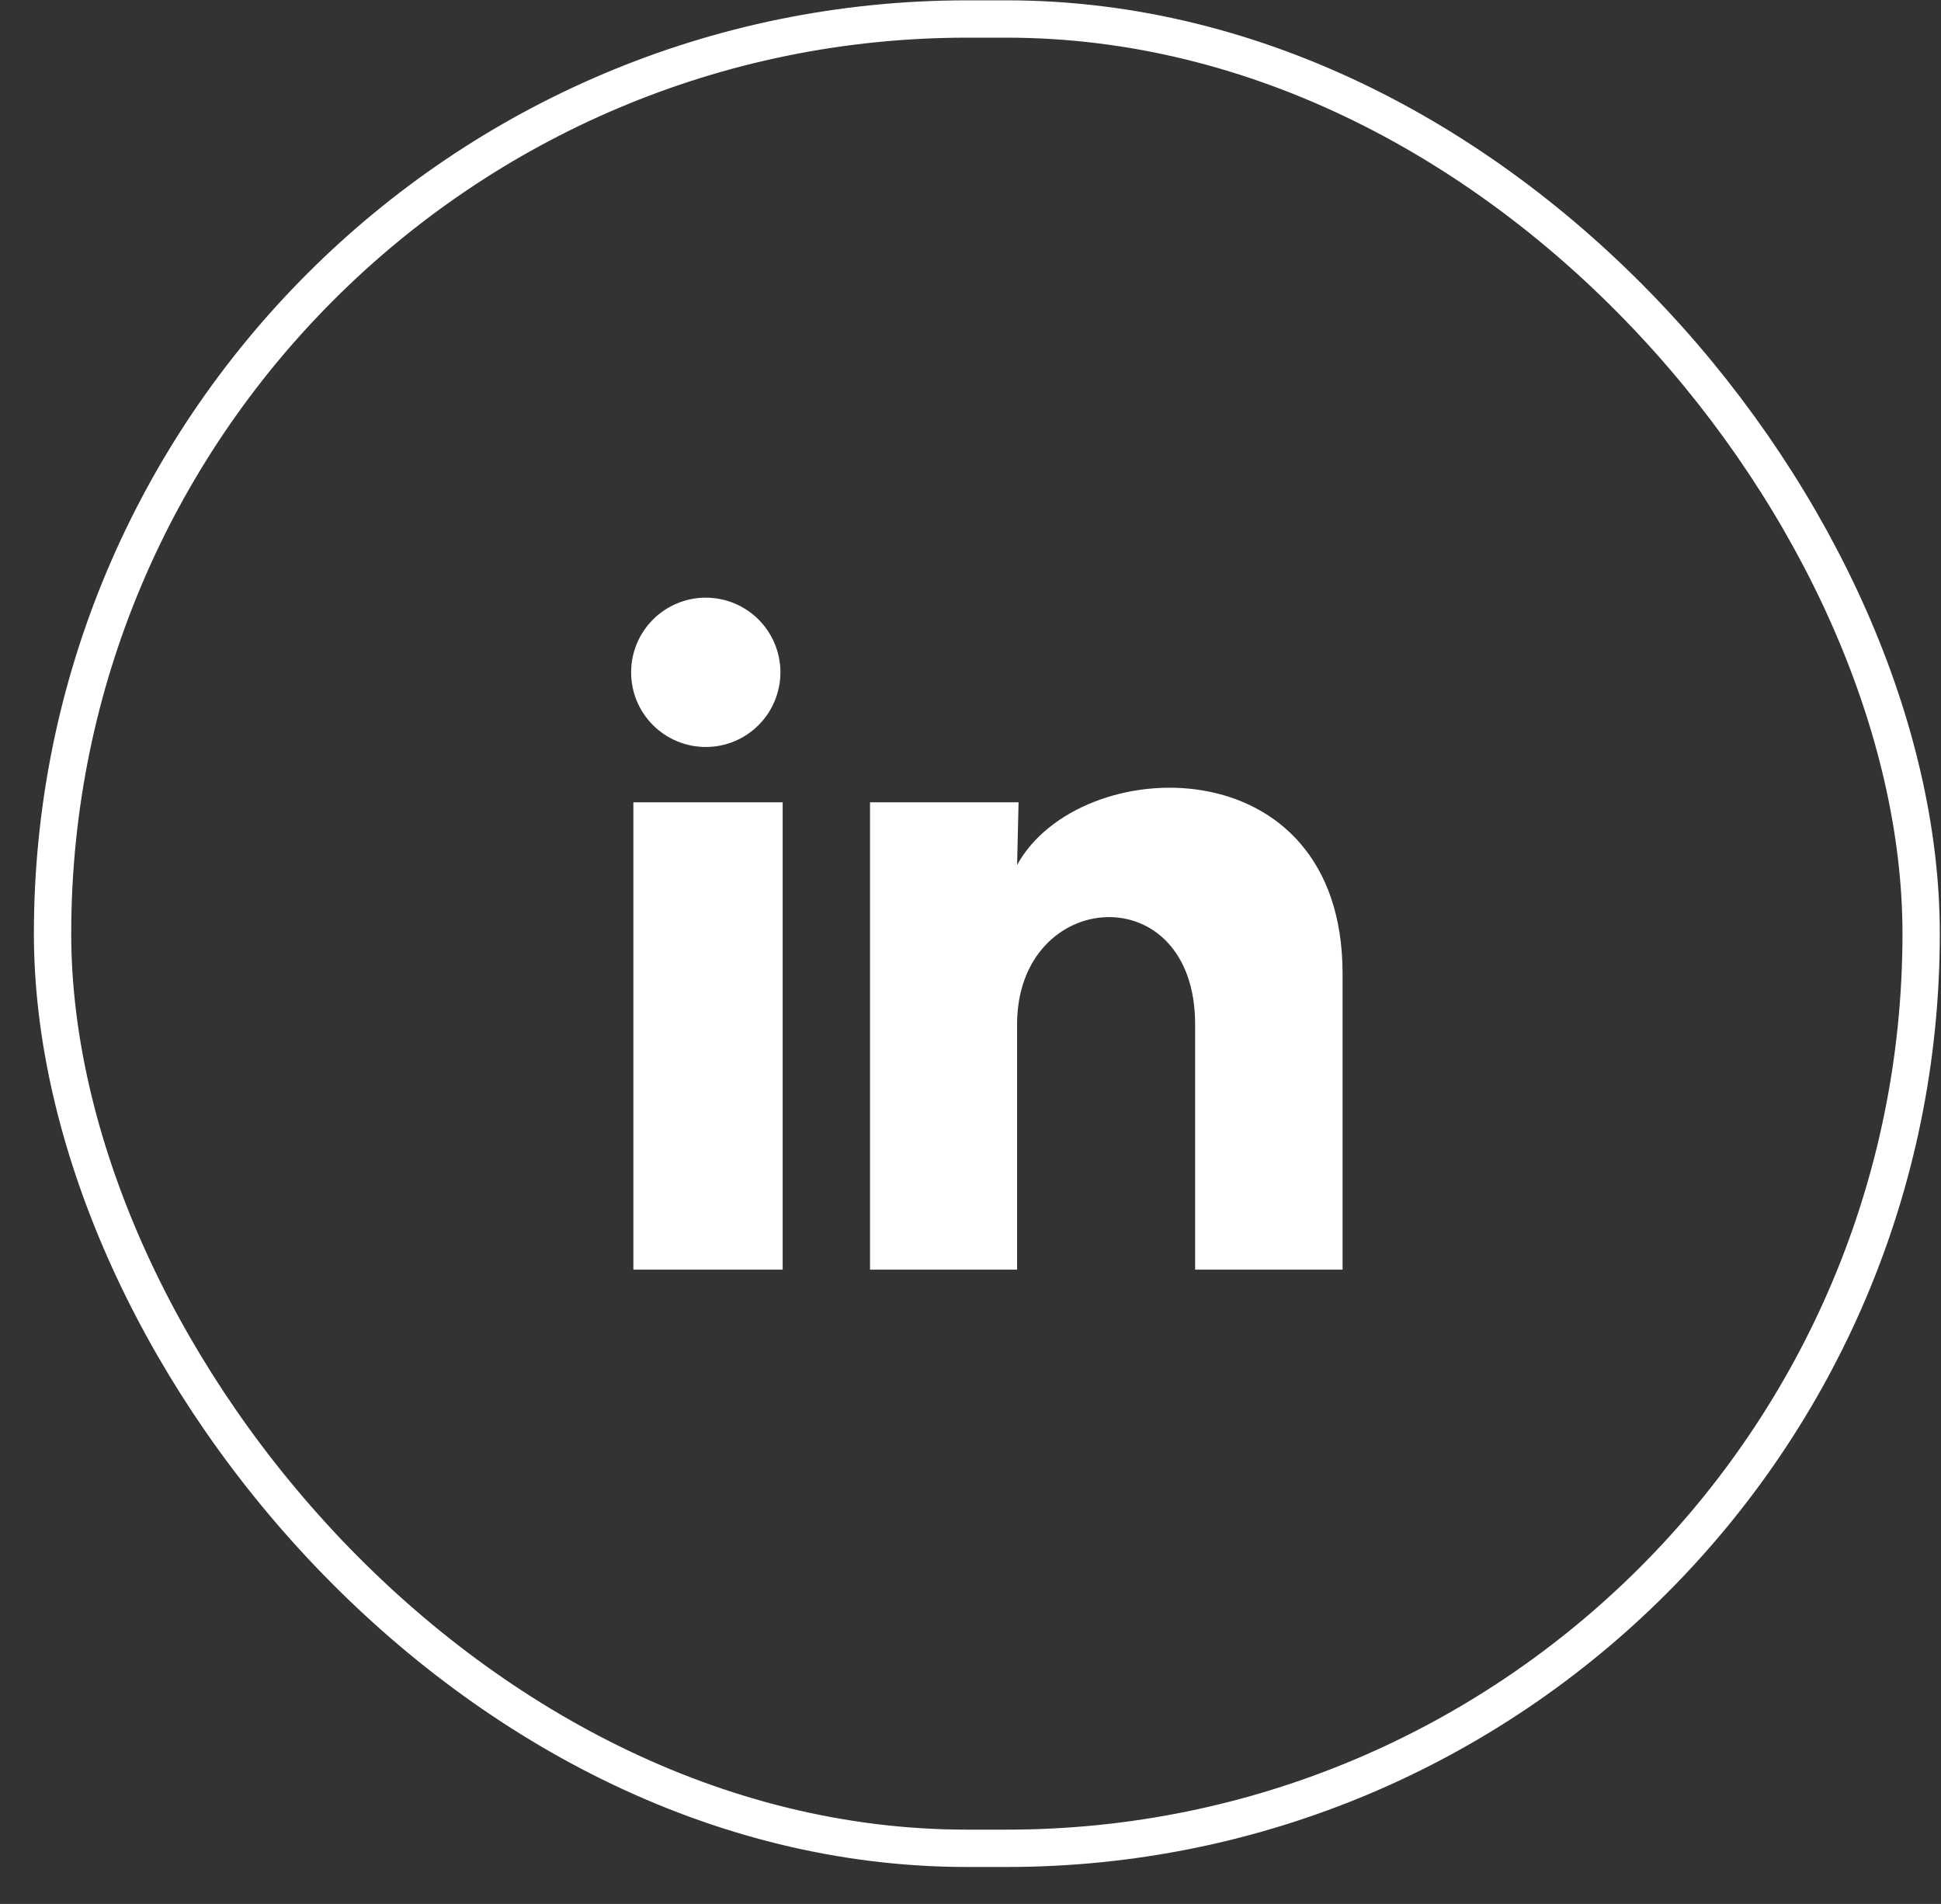
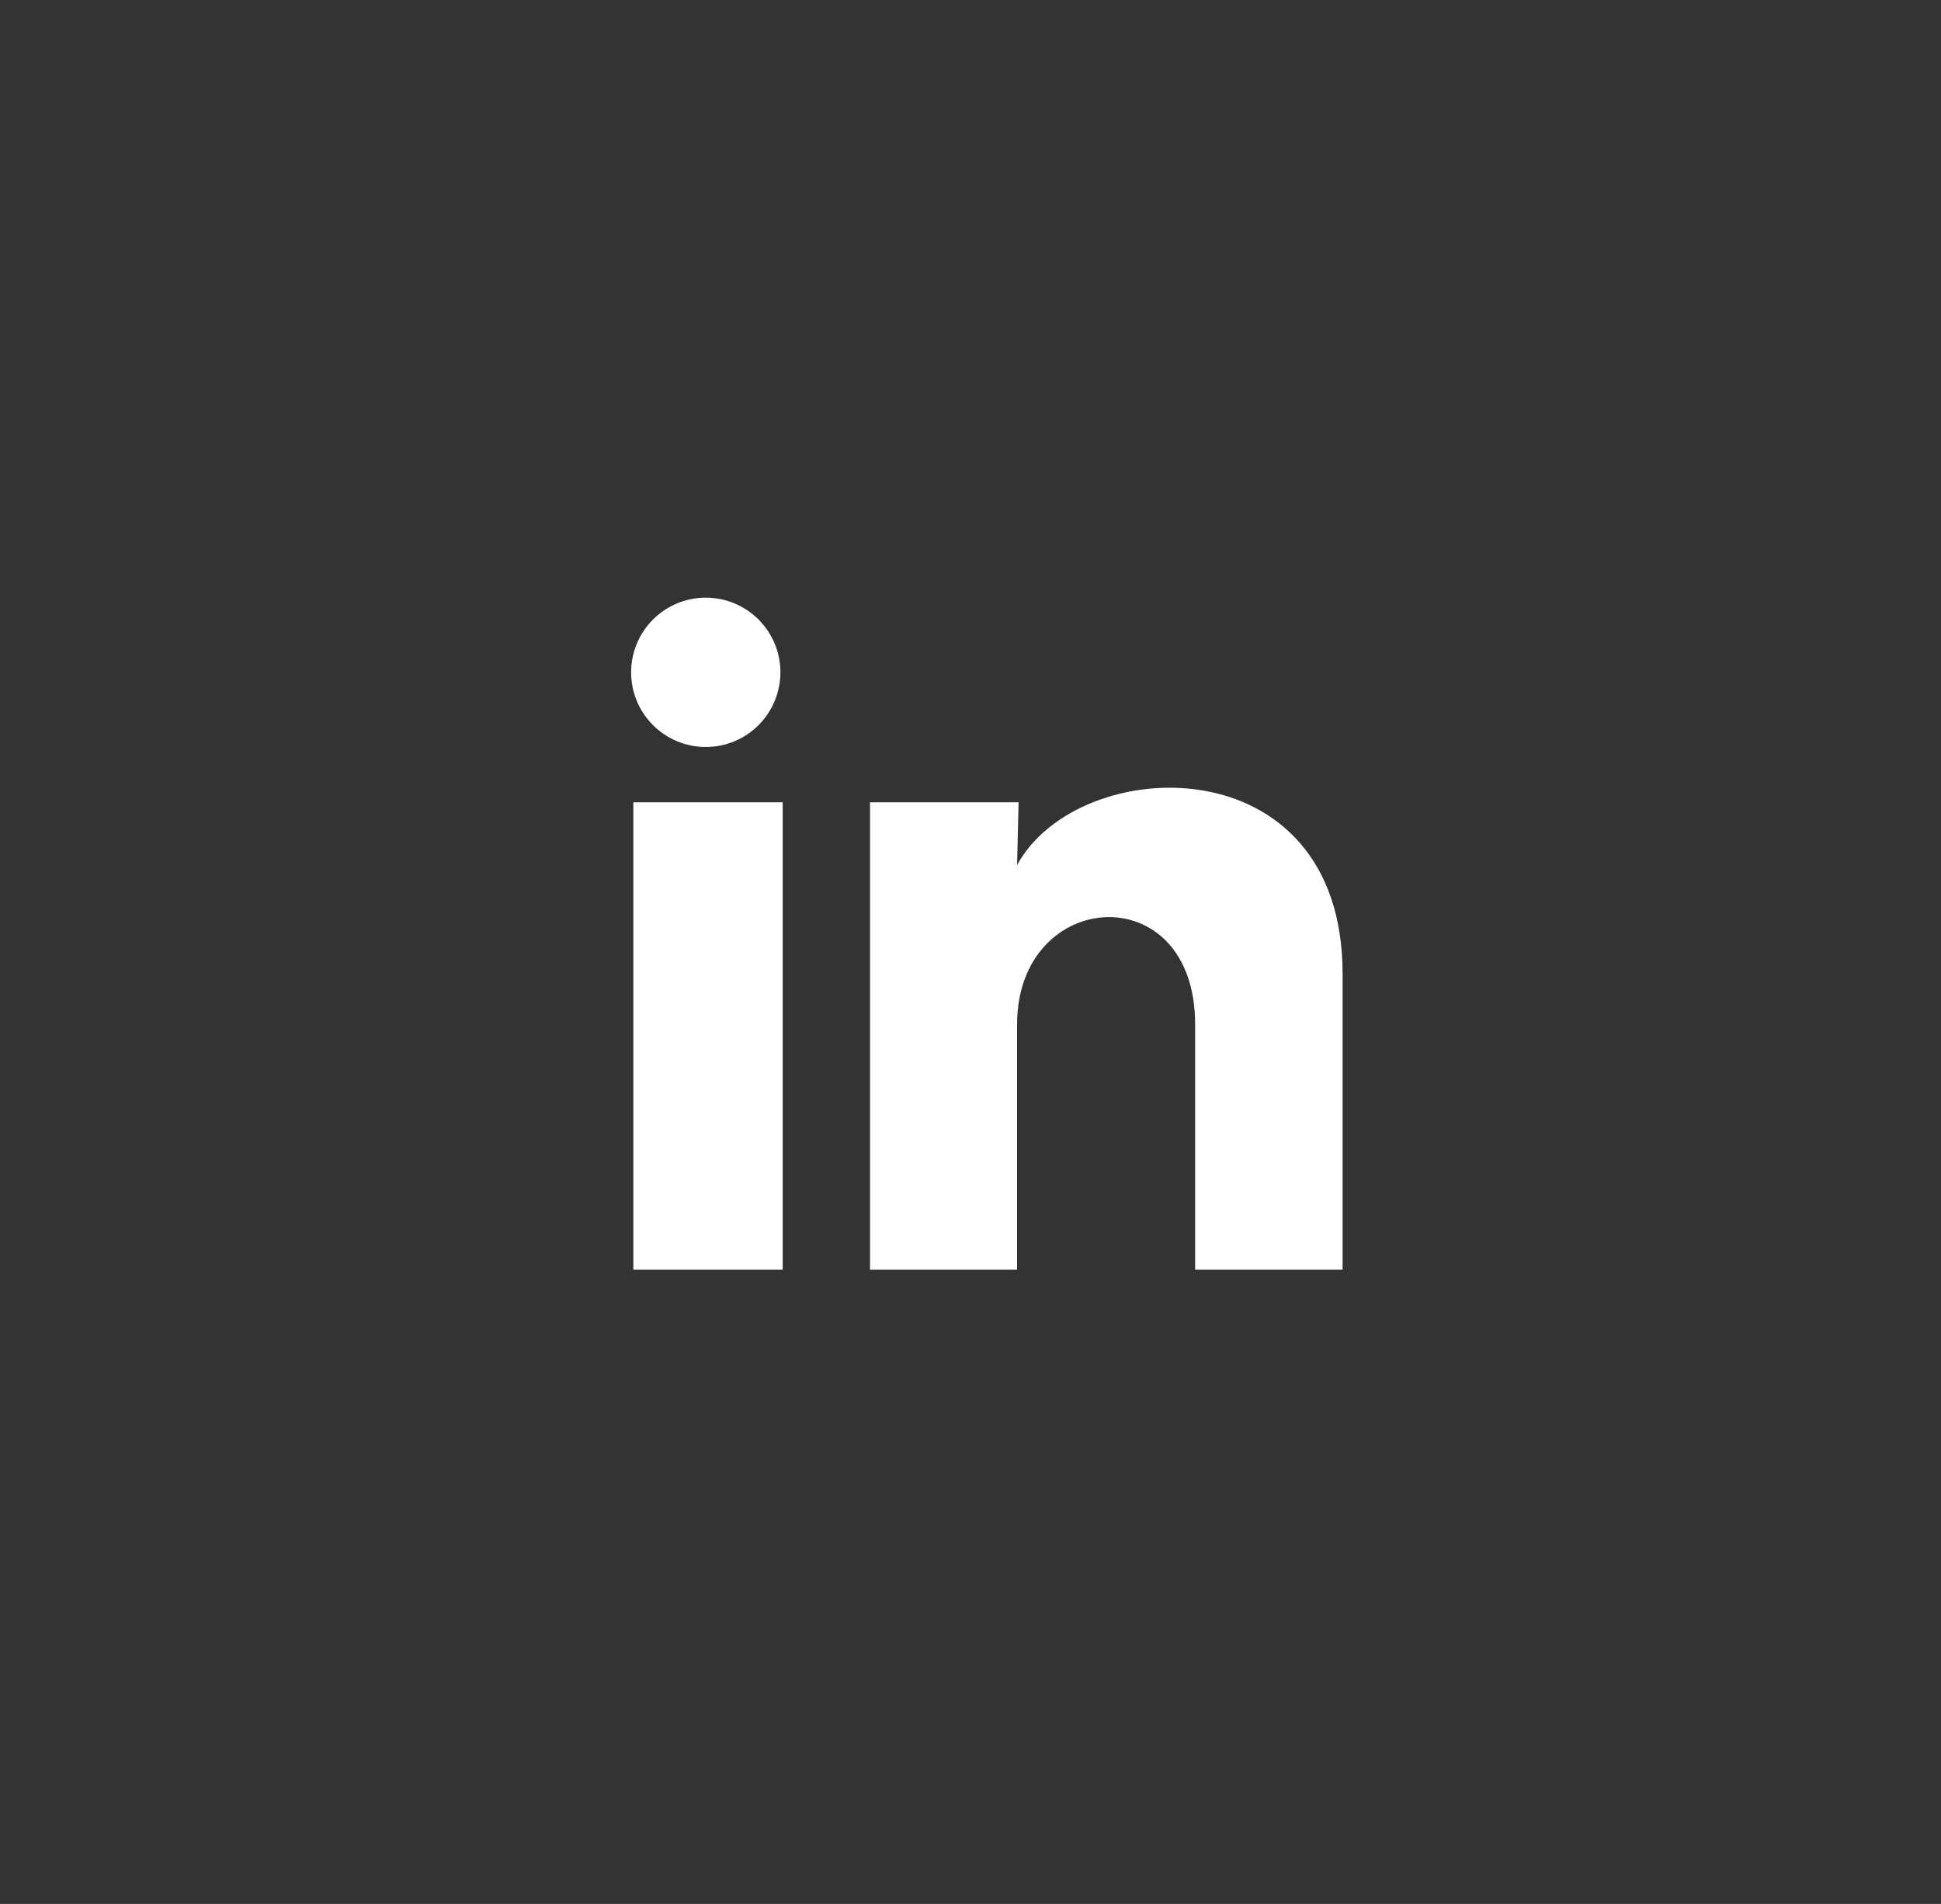
<svg xmlns="http://www.w3.org/2000/svg" width="52" height="51" viewBox="0 0 52 51" fill="none">
  <rect x="0" y="0" width="52" height="51" fill="#333333" stroke="none" />
-   <rect x="1.408" y="0.509" width="50.06" height="49.001" rx="24.5" stroke="white" />
  <path d="M20.908 18.01C20.907 18.541 20.696 19.049 20.321 19.424C19.946 19.799 19.437 20.01 18.907 20.009C18.376 20.009 17.868 19.798 17.493 19.423C17.118 19.048 16.907 18.539 16.908 18.008C16.908 17.478 17.119 16.969 17.494 16.595C17.869 16.22 18.378 16.009 18.909 16.009C19.439 16.01 19.948 16.221 20.323 16.596C20.697 16.971 20.908 17.48 20.908 18.01ZM20.968 21.49H16.968V34.01H20.968V21.49ZM27.288 21.49H23.308V34.01H27.248V27.44C27.248 23.78 32.018 23.44 32.018 27.44V34.01H35.968V26.08C35.968 19.91 28.908 20.14 27.248 23.17L27.288 21.49Z" fill="white" />
</svg>